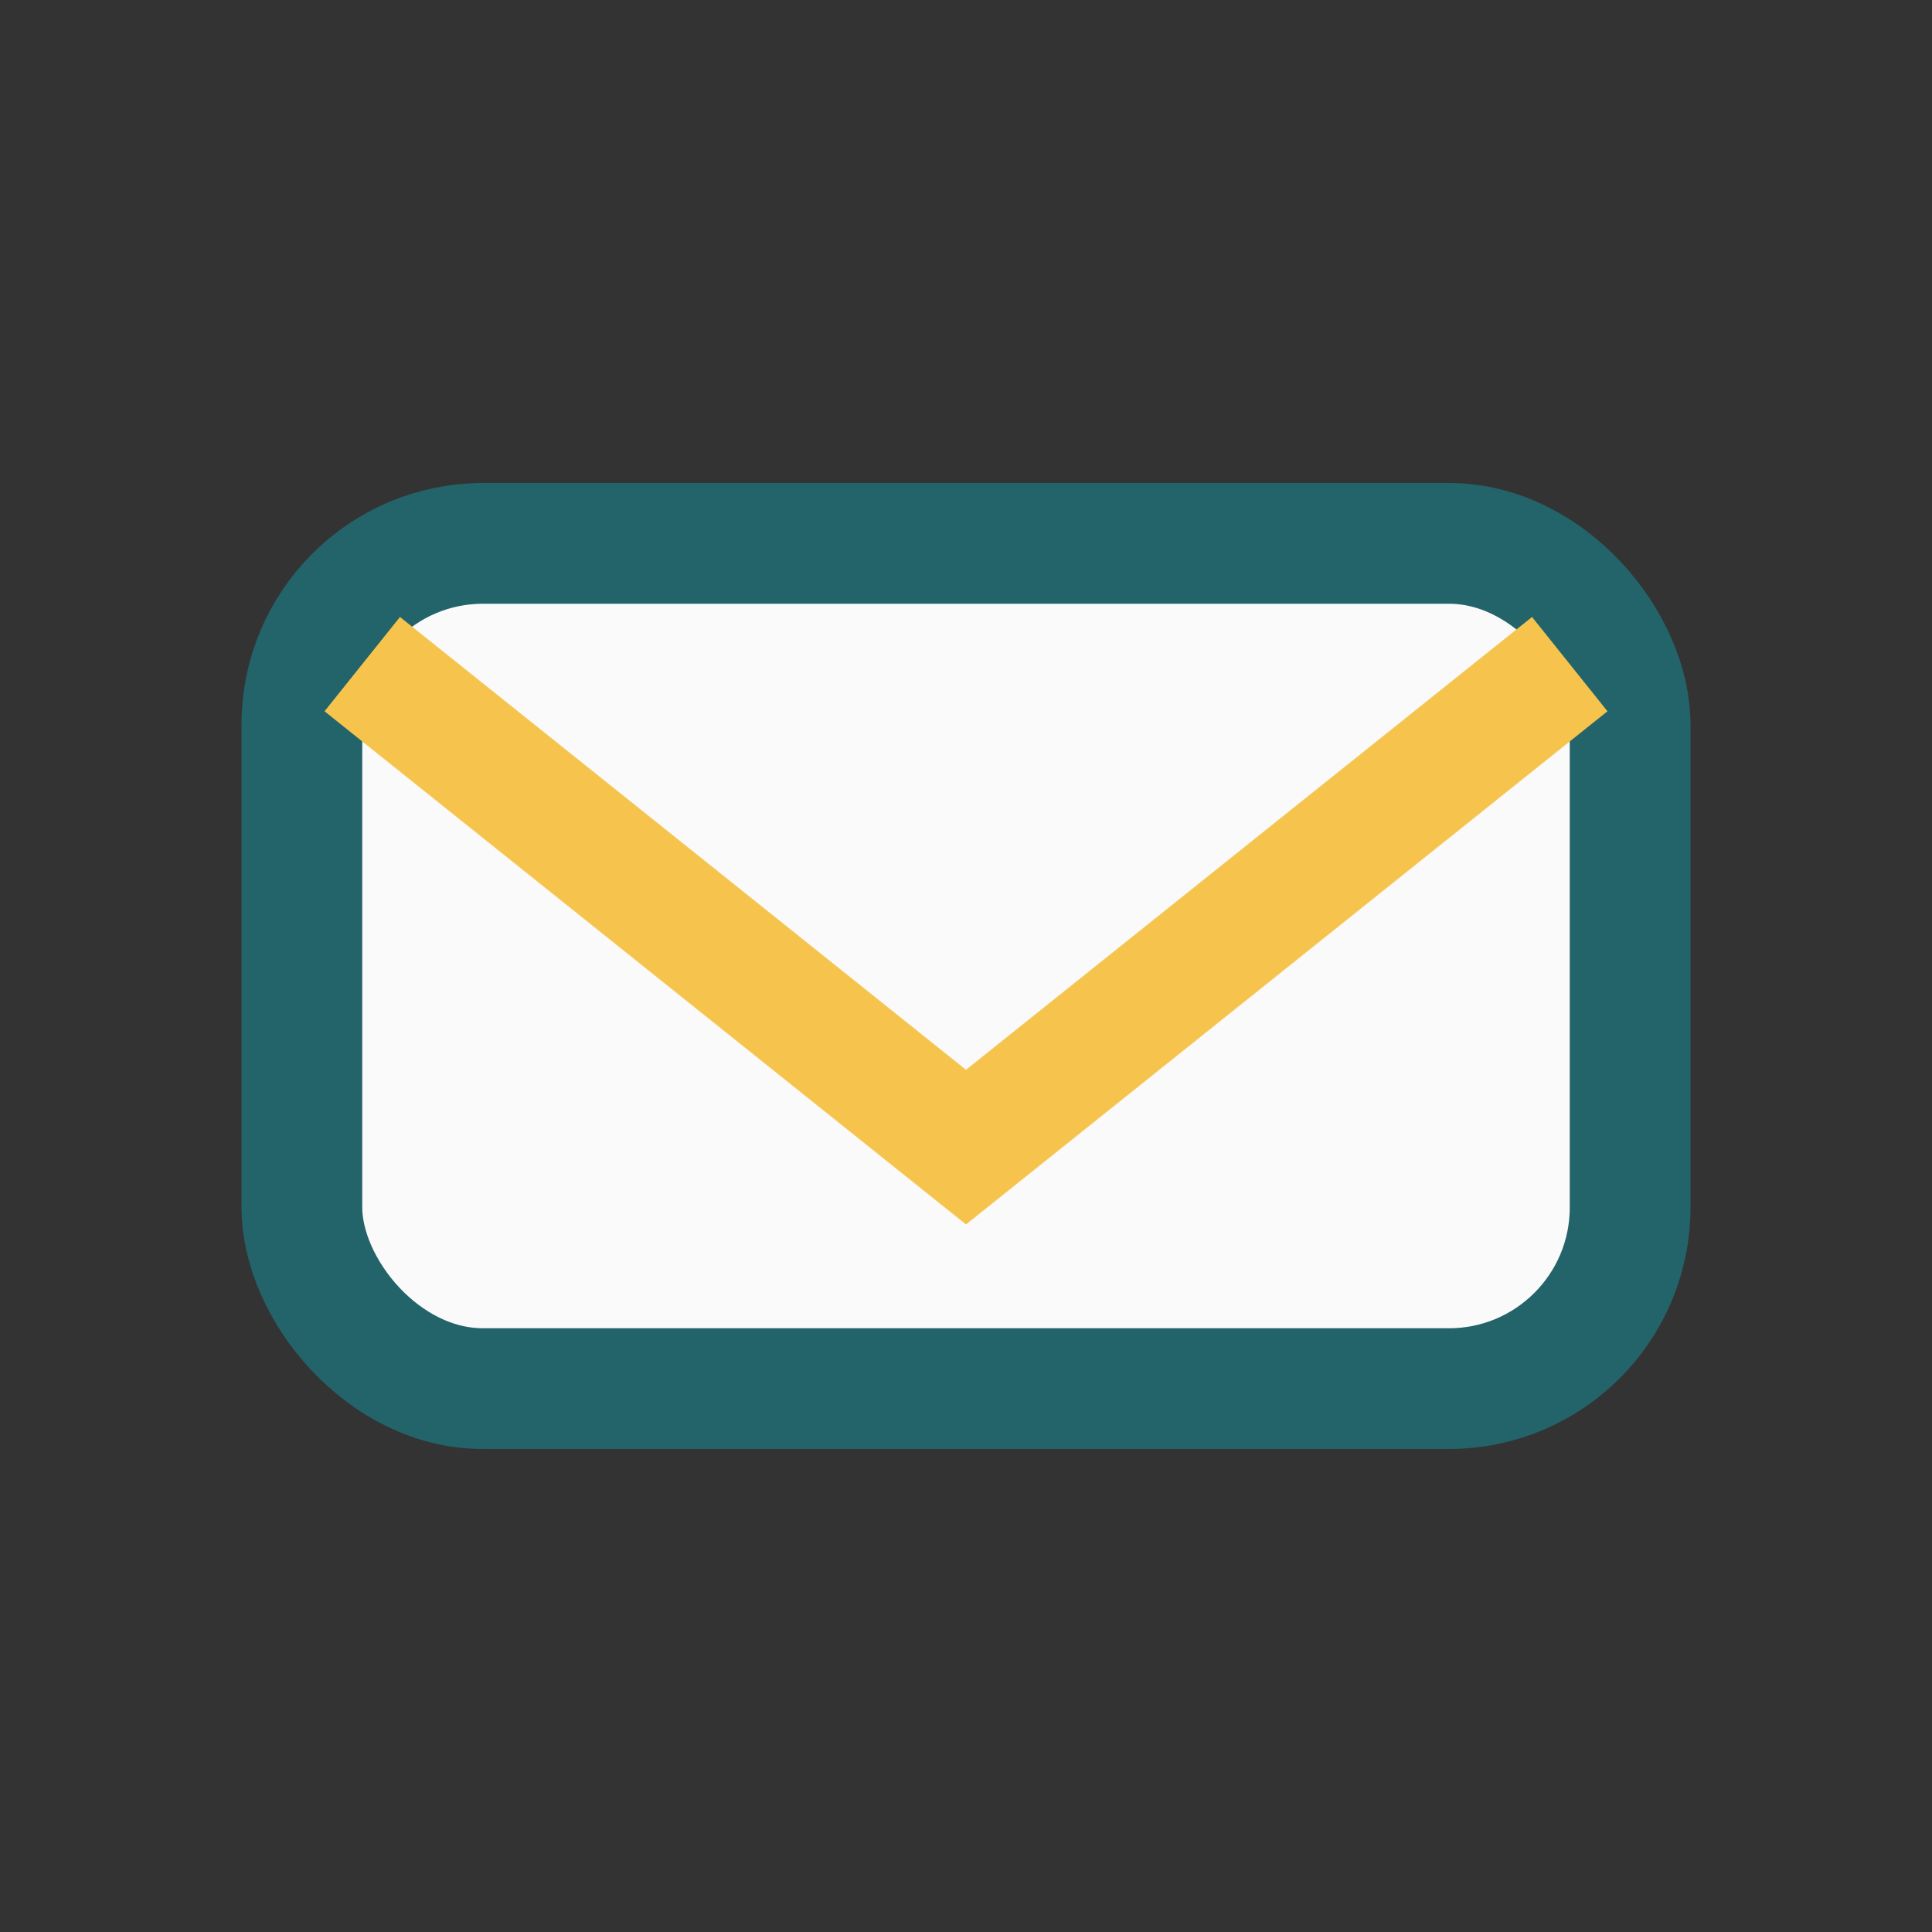
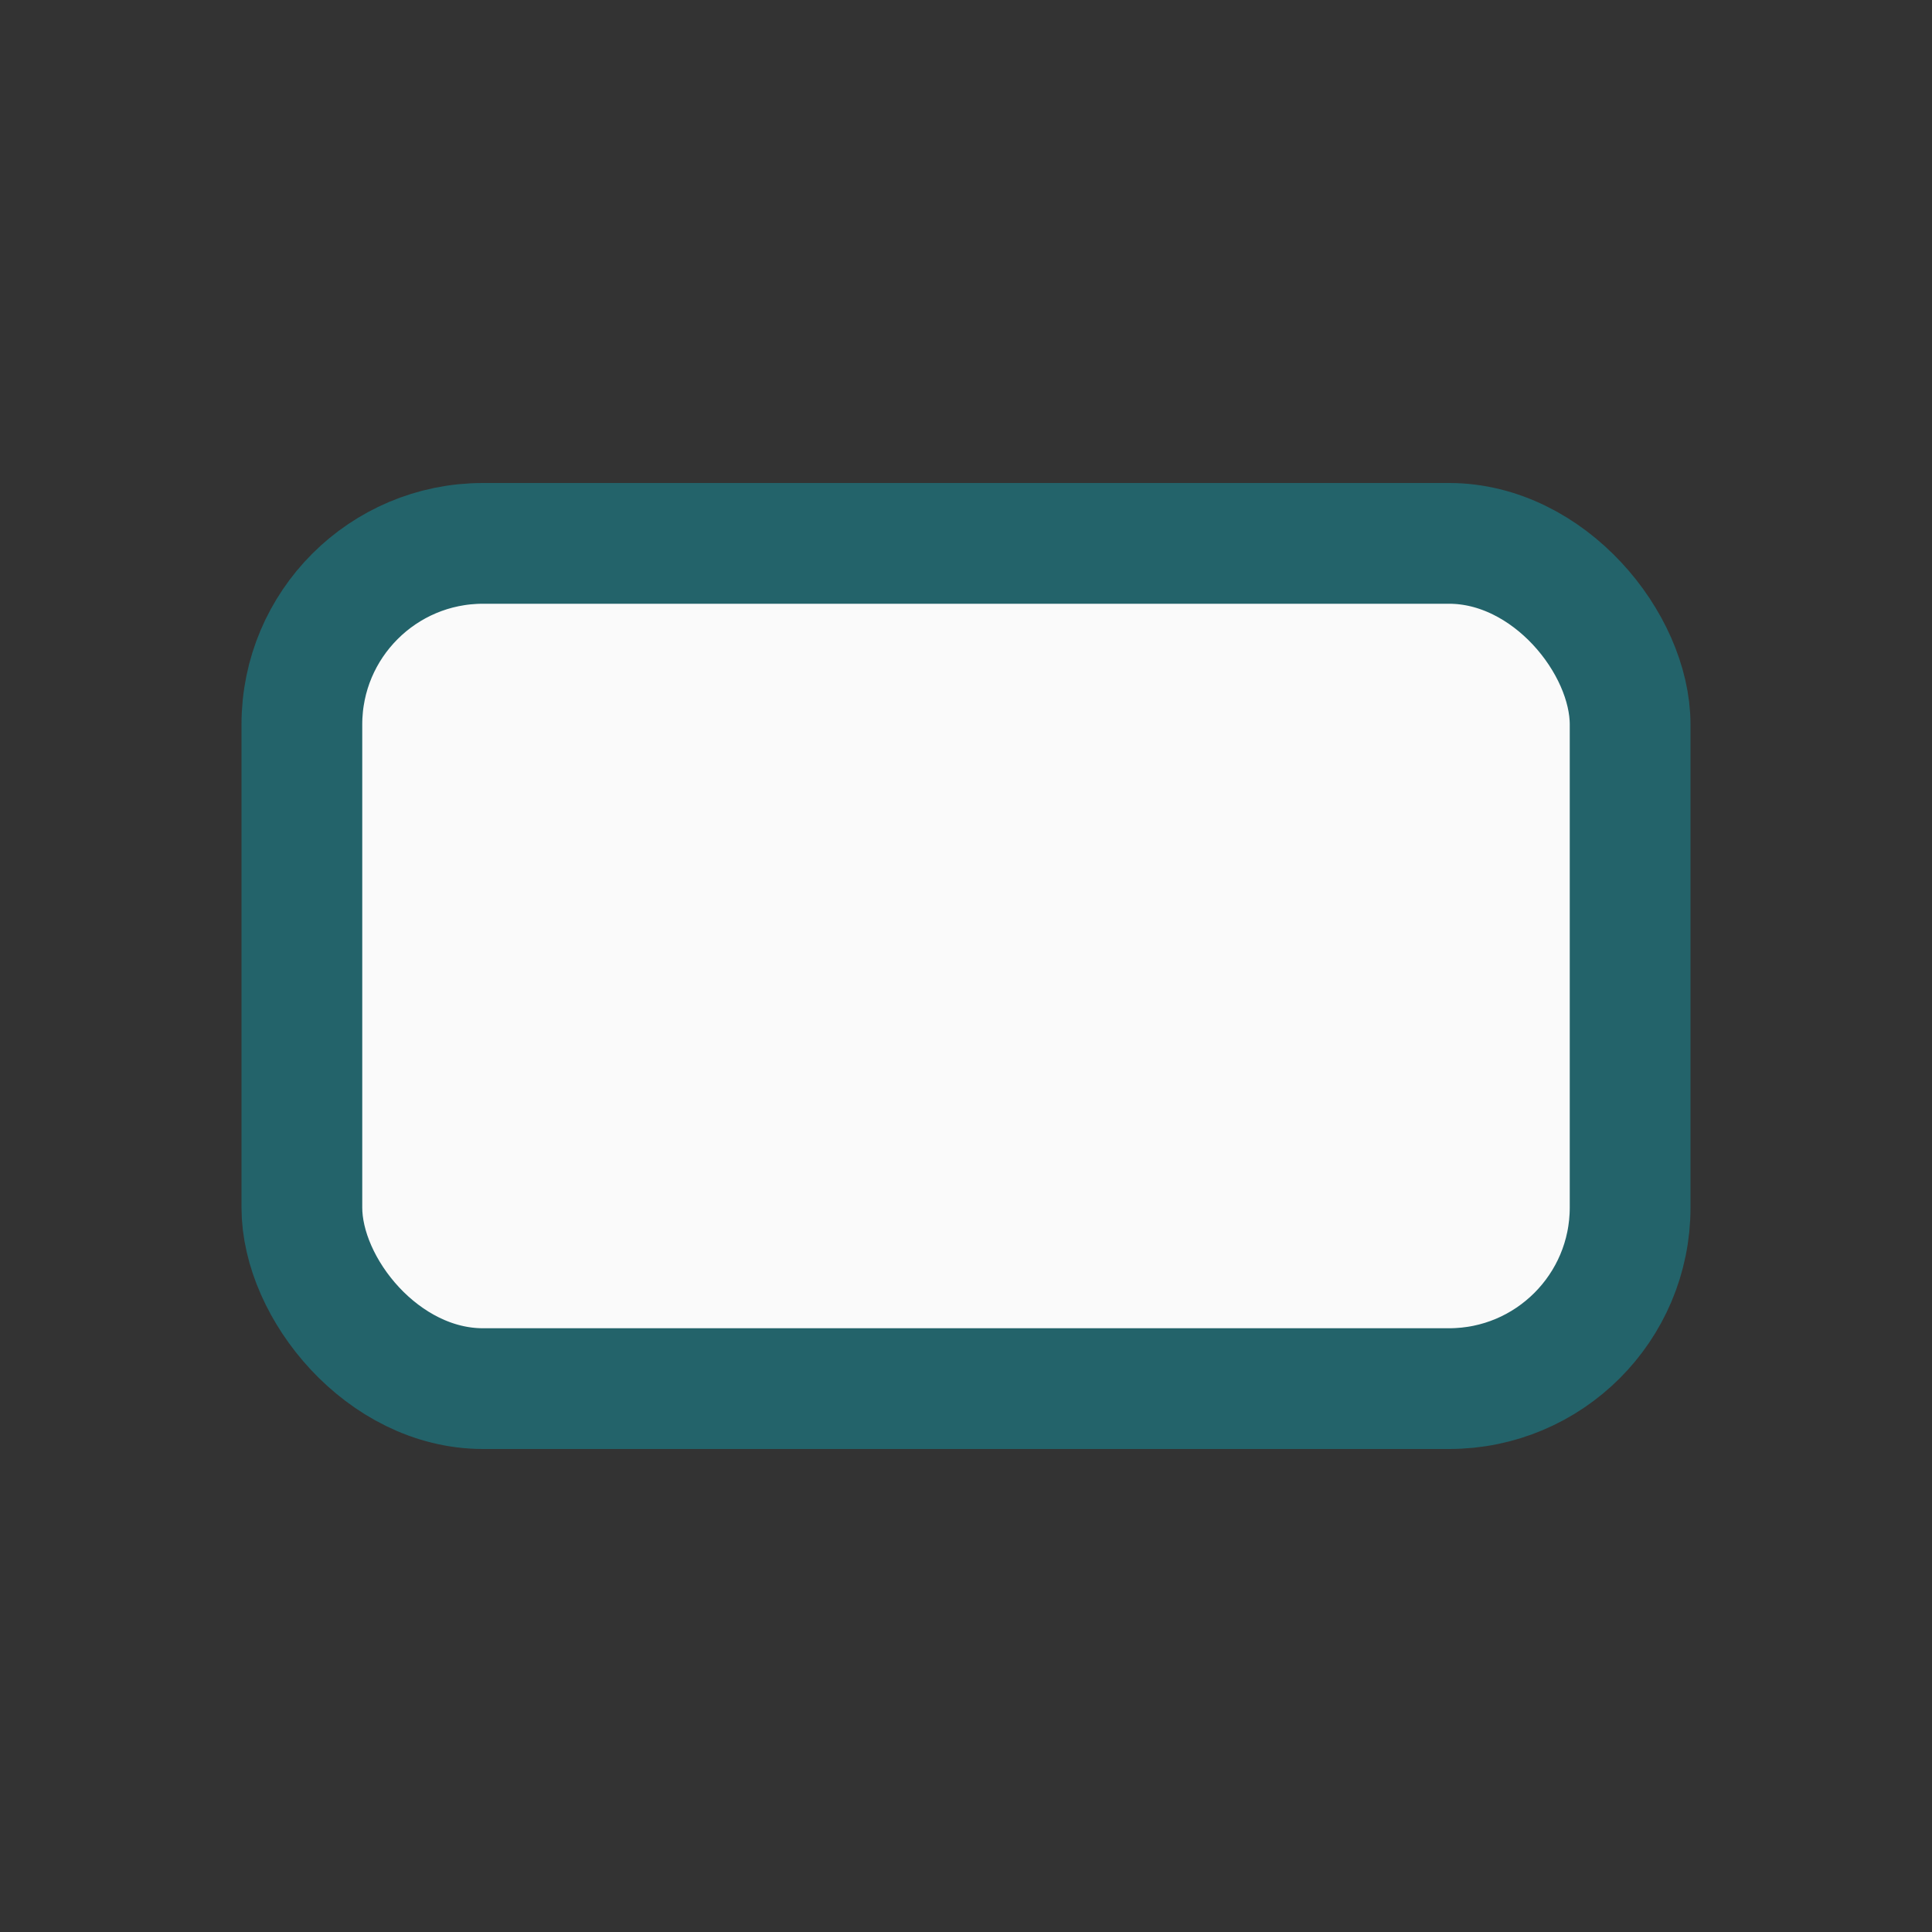
<svg xmlns="http://www.w3.org/2000/svg" width="32" height="32" viewBox="0 0 32 32">
  <rect x="0" y="0" width="32" height="32" fill="#333333" stroke="none" />
  <rect x="5" y="9" width="22" height="14" rx="3" fill="#FAFAFA" stroke="#23636A" stroke-width="2" />
-   <path d="M6 11l10 8 10-8" fill="none" stroke="#F6C44D" stroke-width="2" />
</svg>